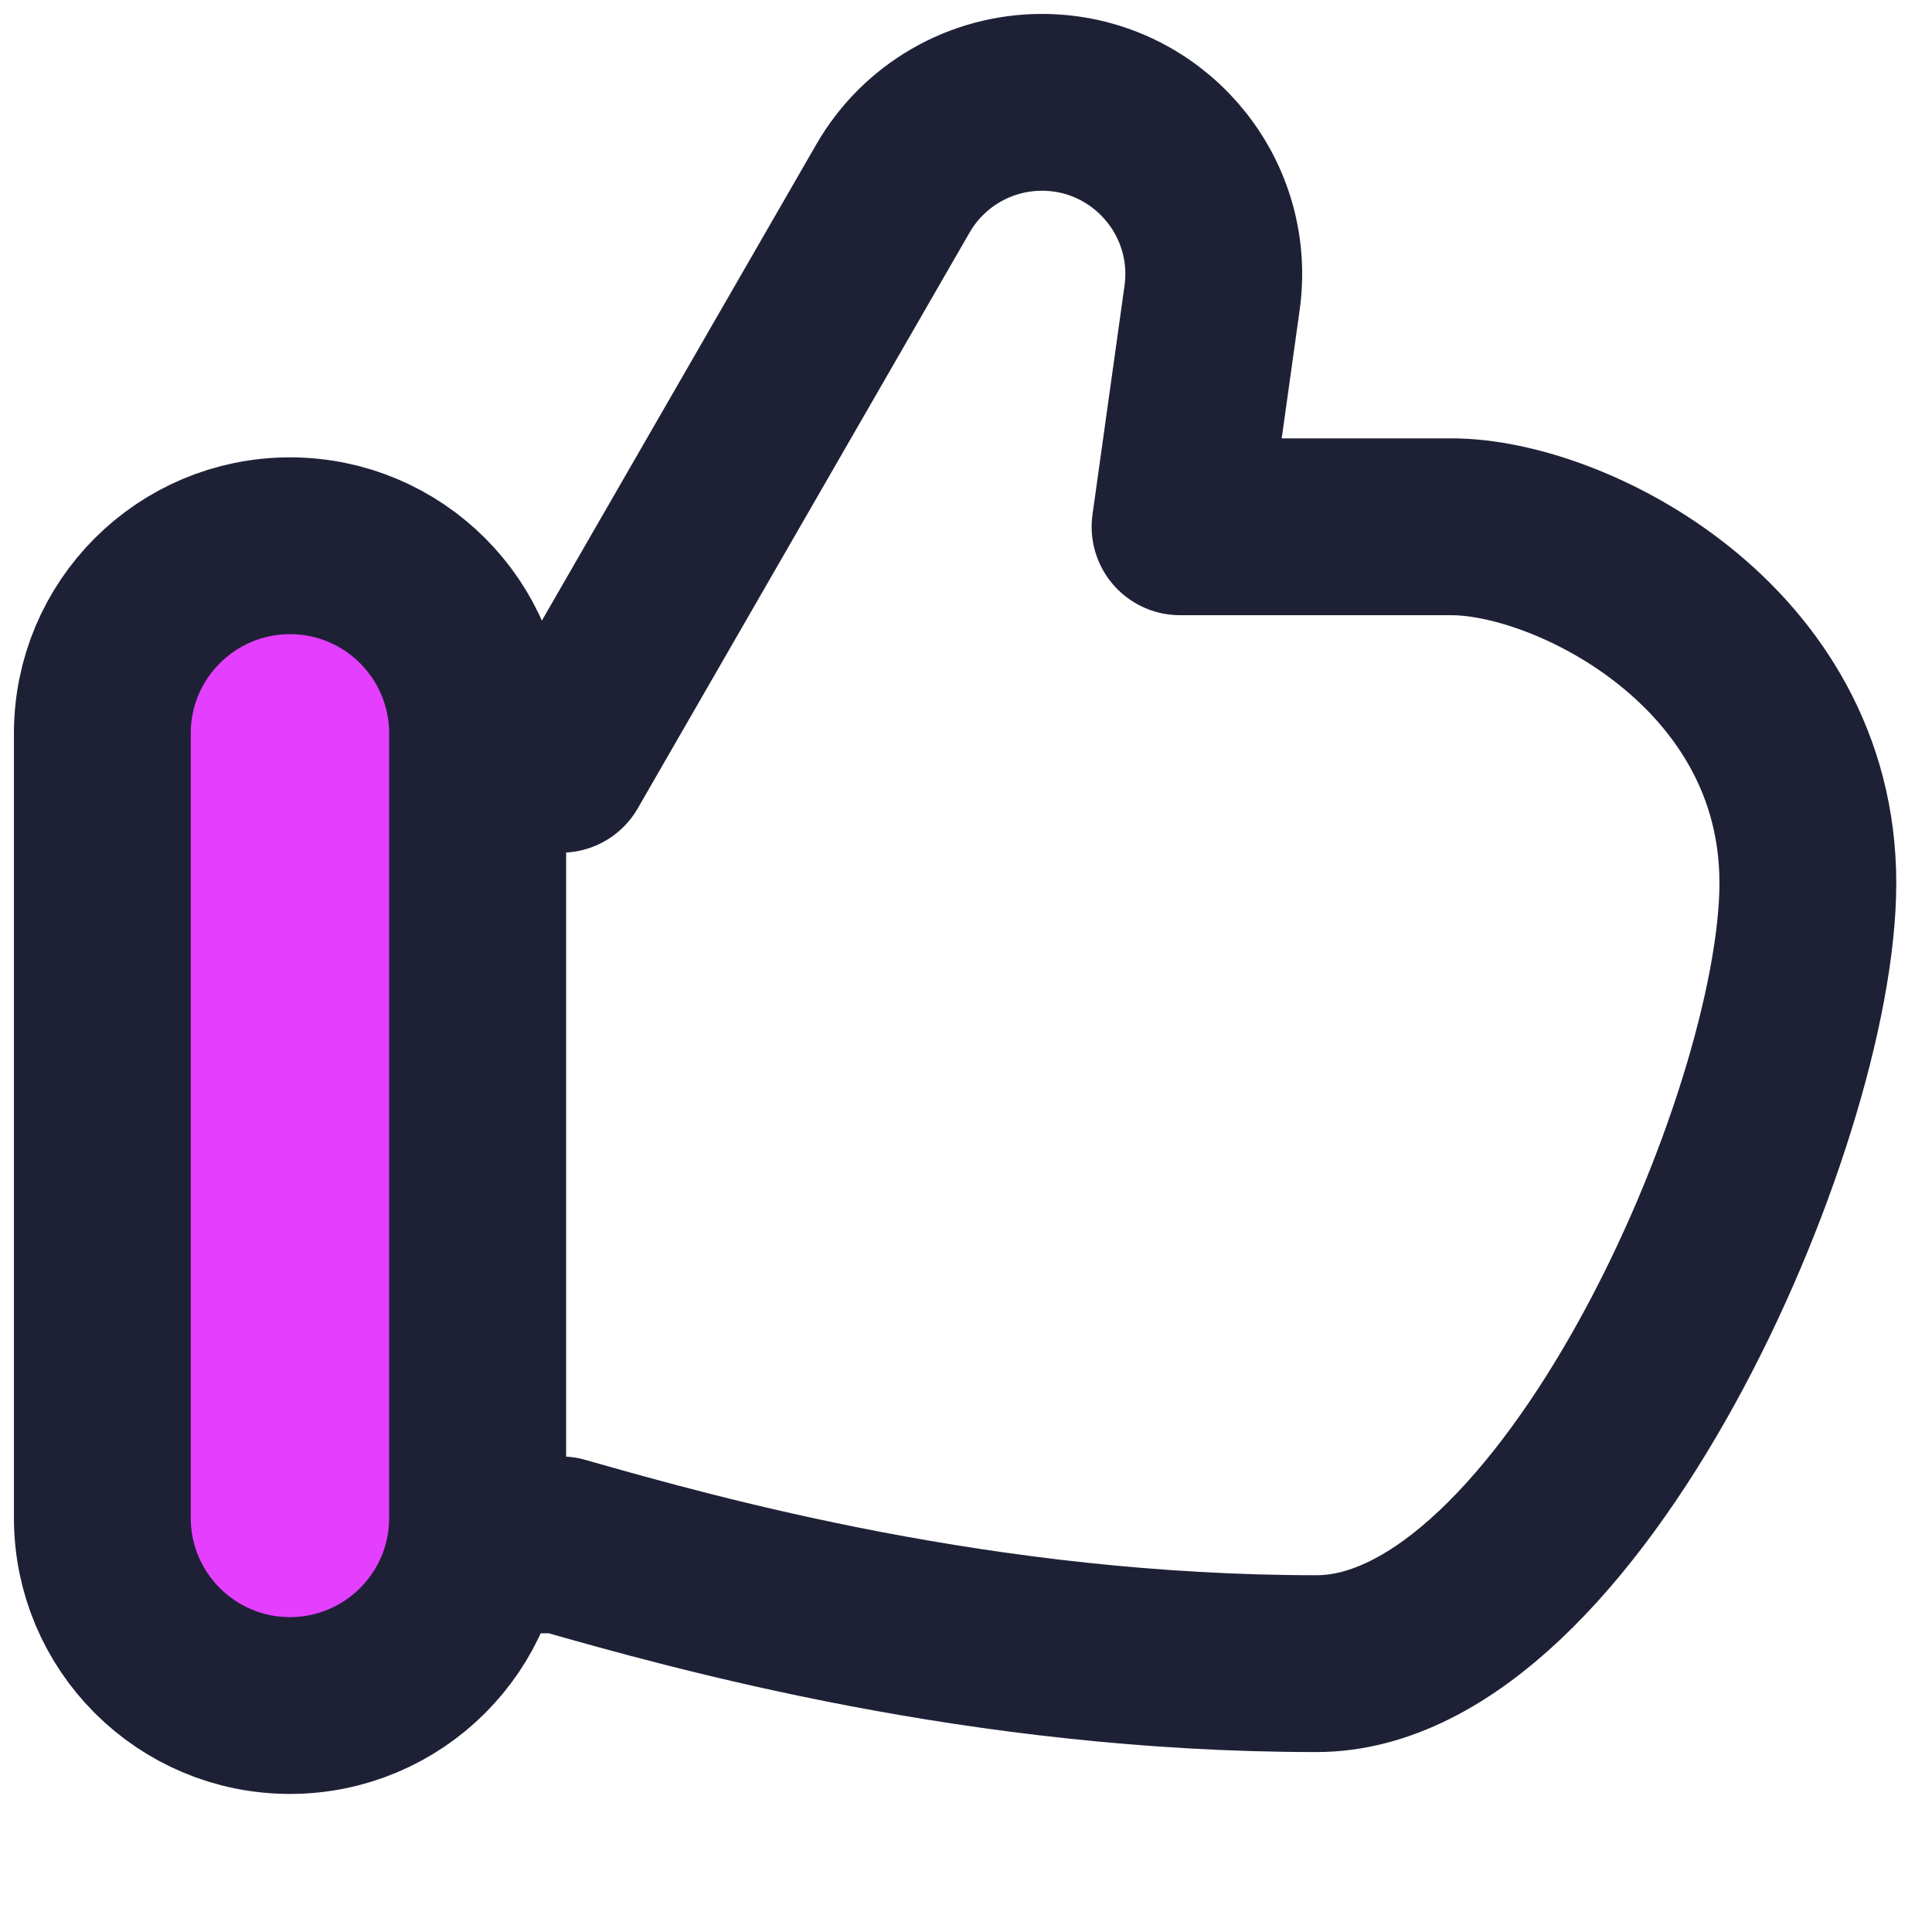
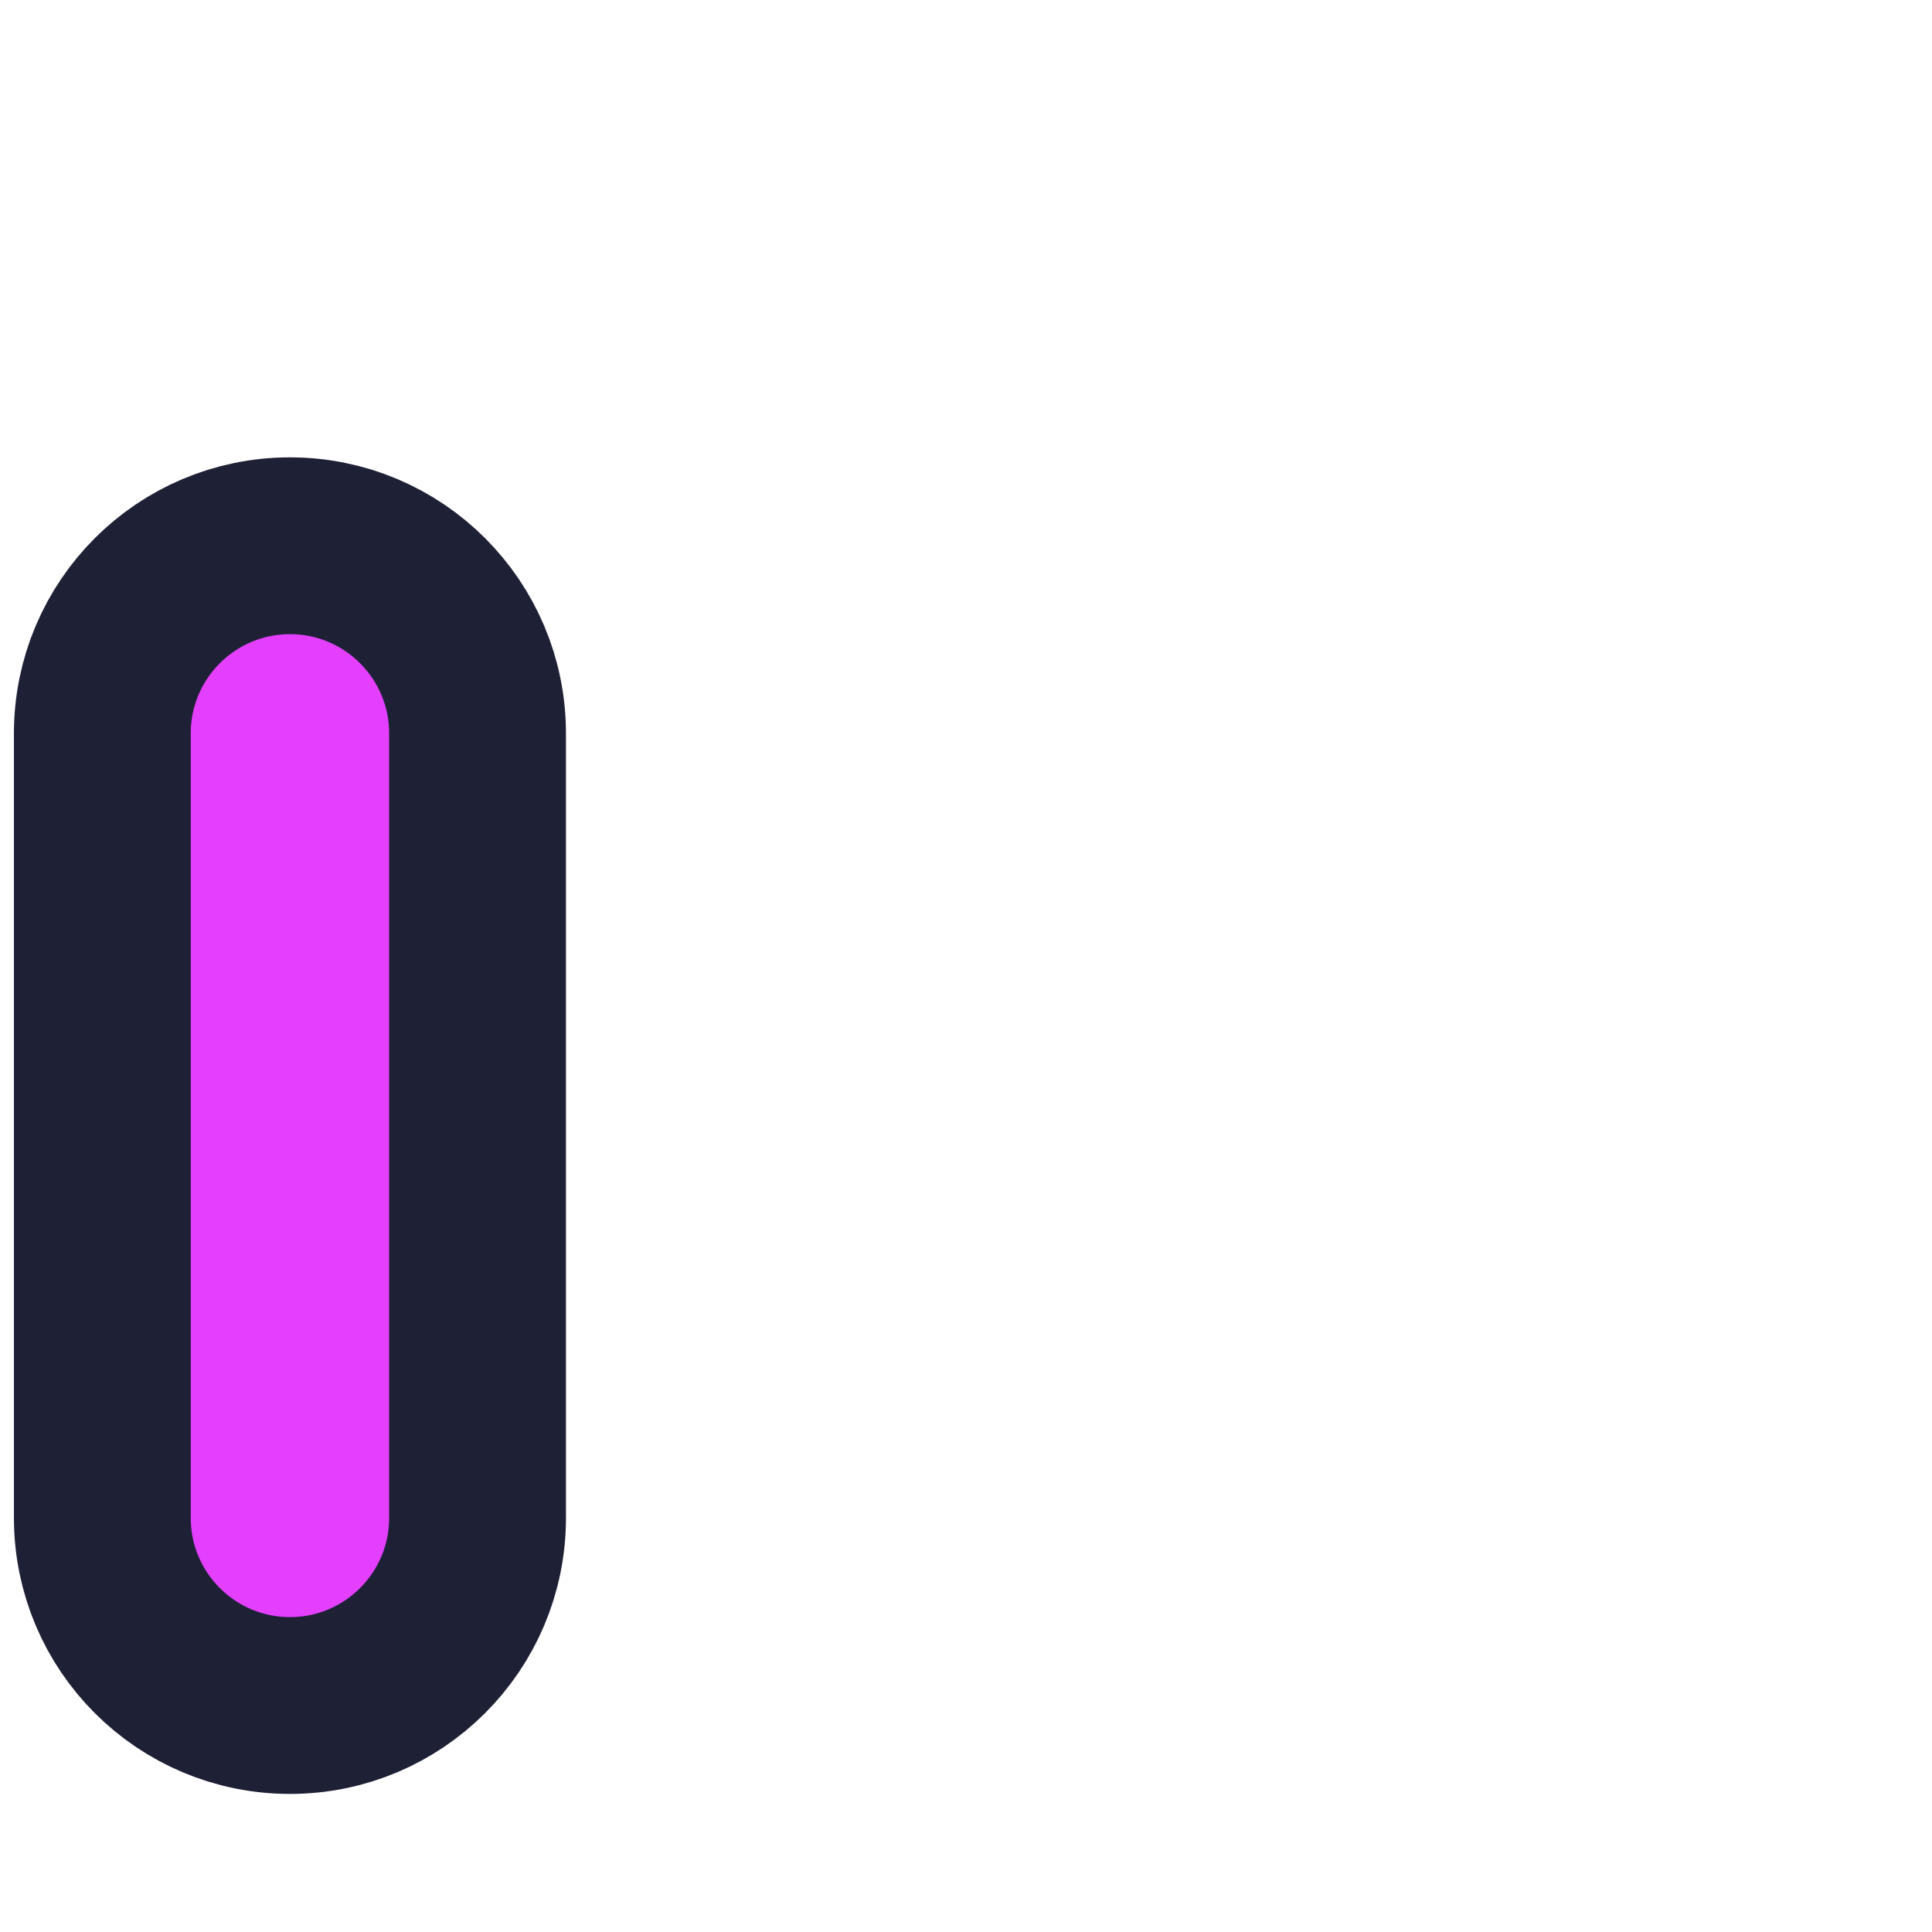
<svg xmlns="http://www.w3.org/2000/svg" width="74" height="74" viewBox="0 0 74 74" fill="none">
-   <path d="M21.492 59.173H18.291V29.273H21.492L34.204 7.215C35.379 5.176 37.553 3.92 39.907 3.92C43.904 3.92 46.979 7.454 46.425 11.413L45.199 20.177H55.602C60.149 20.177 69.245 24.725 69.245 33.82C69.245 42.916 60.1 63.721 50.425 63.721C37.691 63.721 26.798 60.689 21.492 59.173Z" stroke="#1E2136" stroke-width="6.773" stroke-linecap="round" stroke-linejoin="round" />
  <path d="M3.92 28.09C3.92 24.122 7.137 20.904 11.106 20.904C15.074 20.904 18.291 24.122 18.291 28.09V58.14C18.291 62.108 15.074 65.325 11.106 65.325C7.137 65.325 3.92 62.108 3.92 58.14V28.09Z" fill="#E43FFF" stroke="#1E2136" stroke-width="6.773" stroke-linejoin="round" />
</svg>